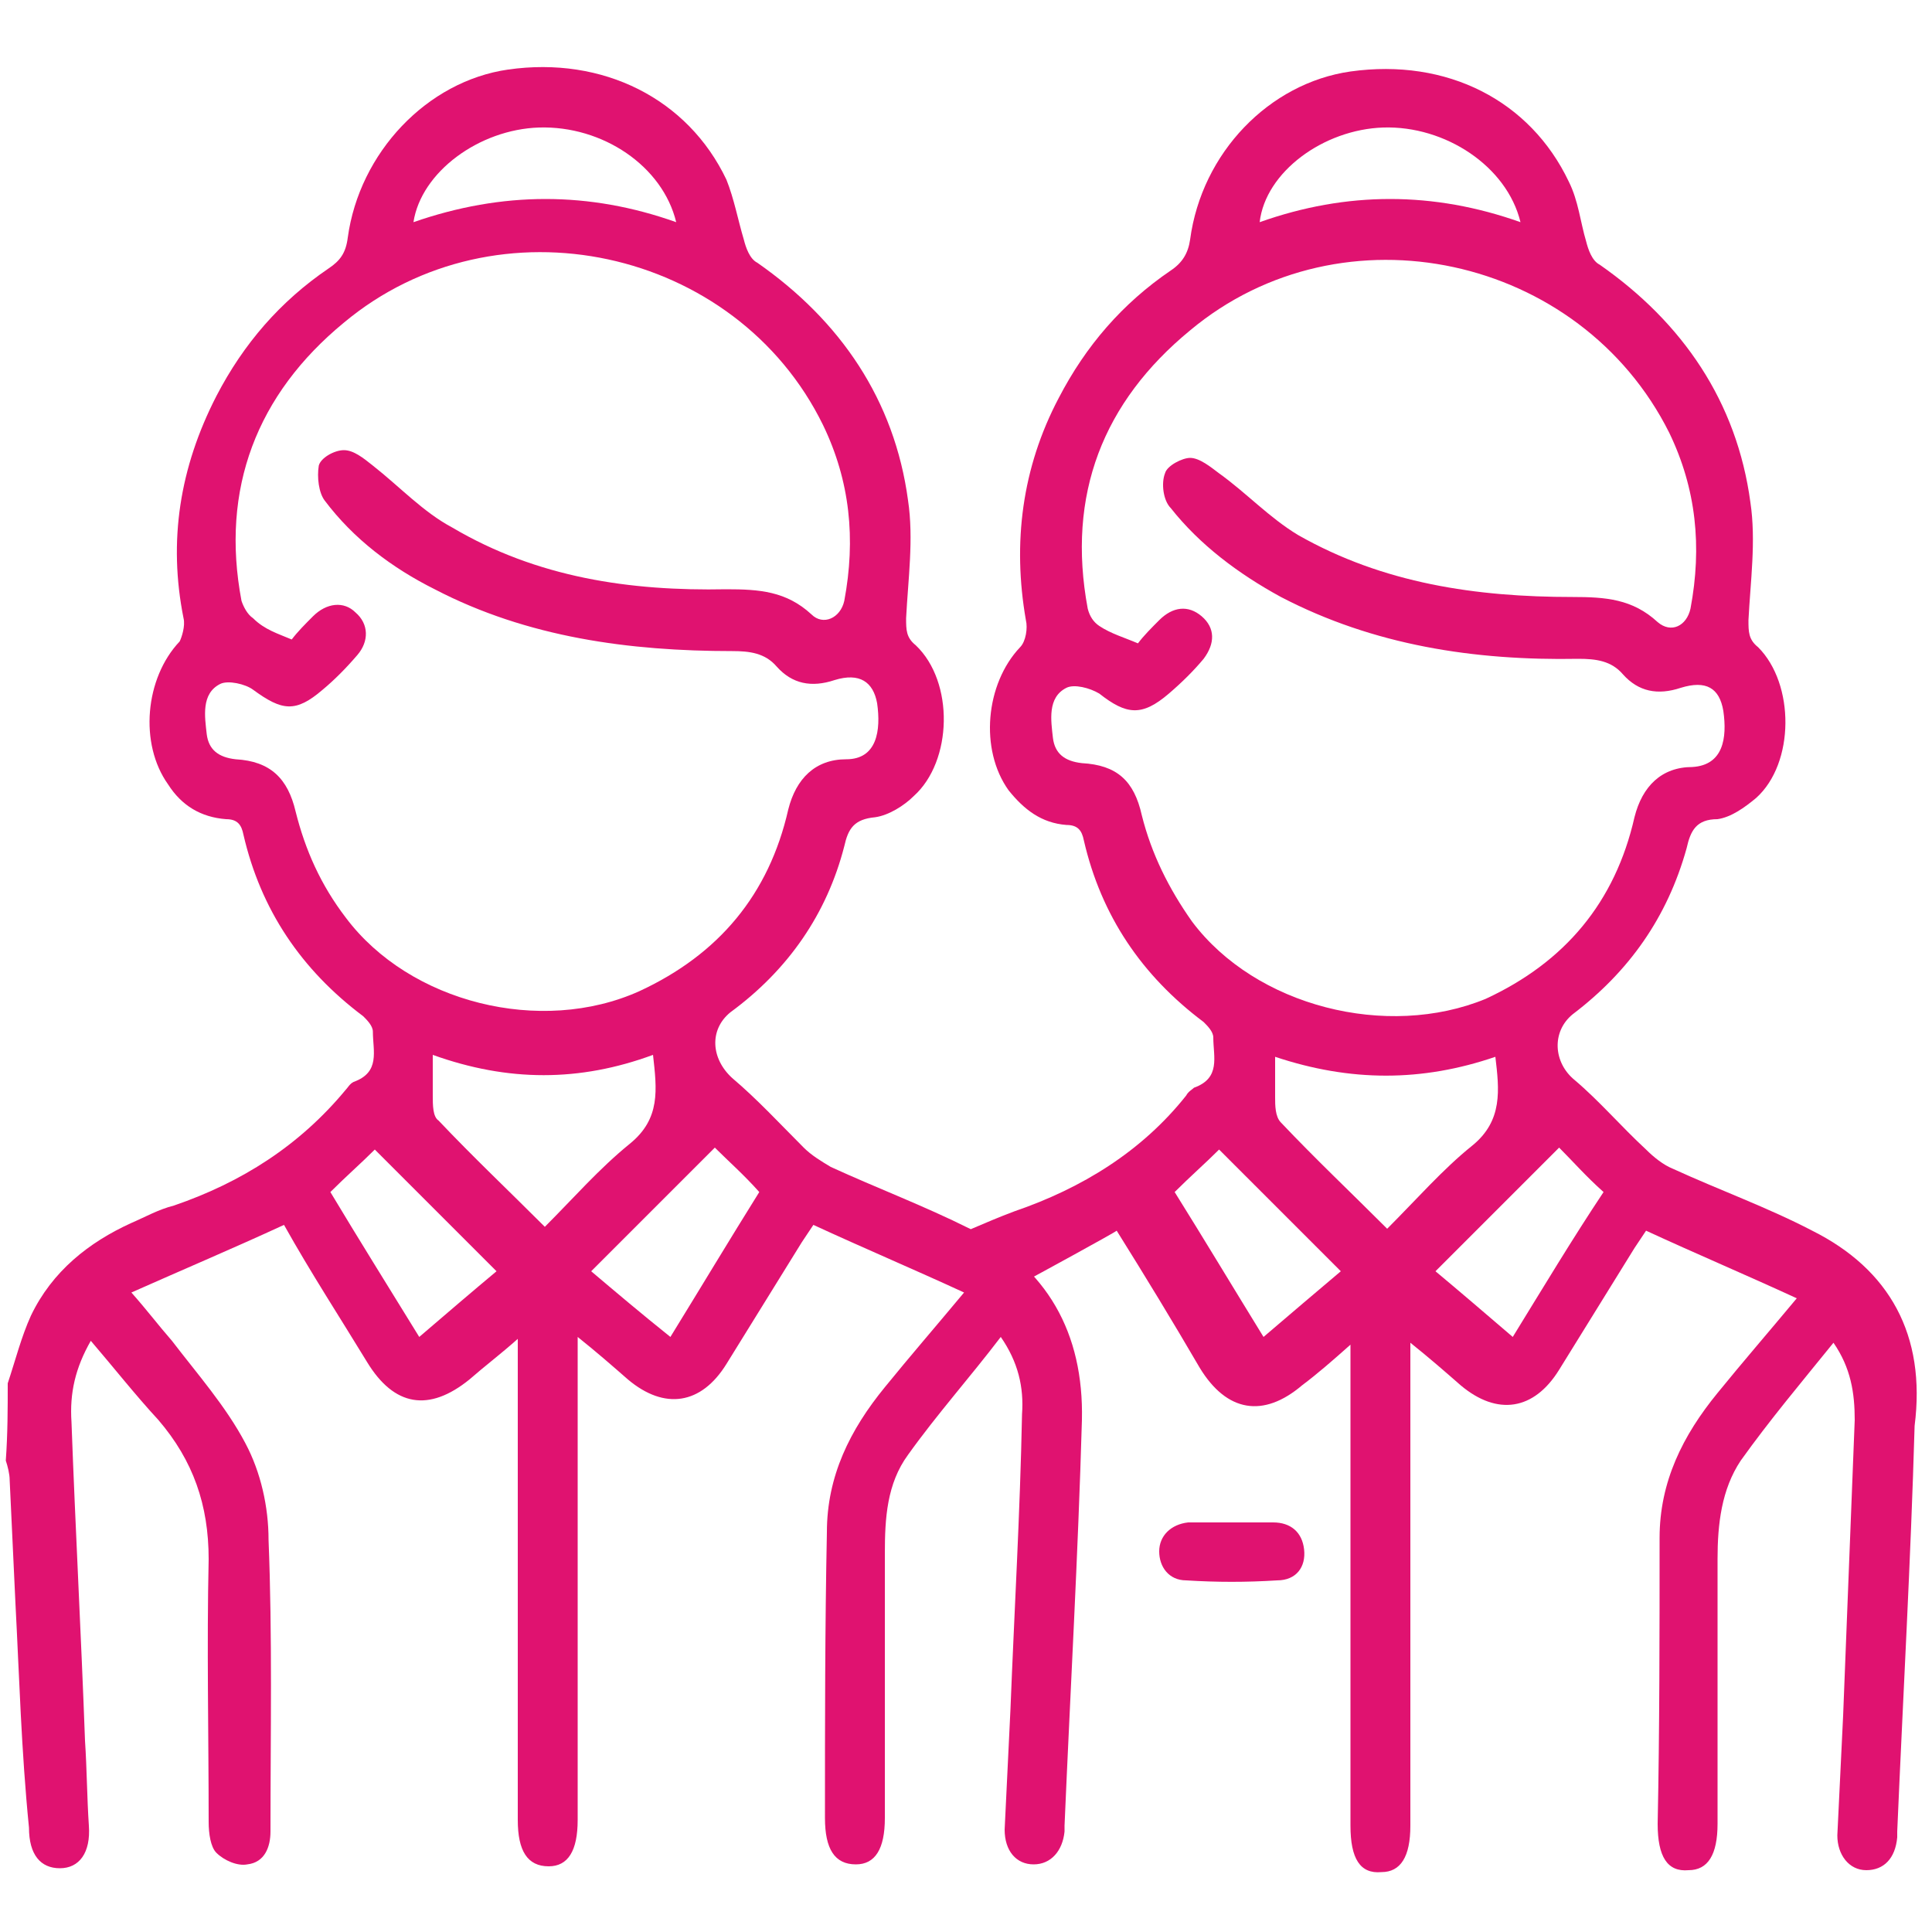
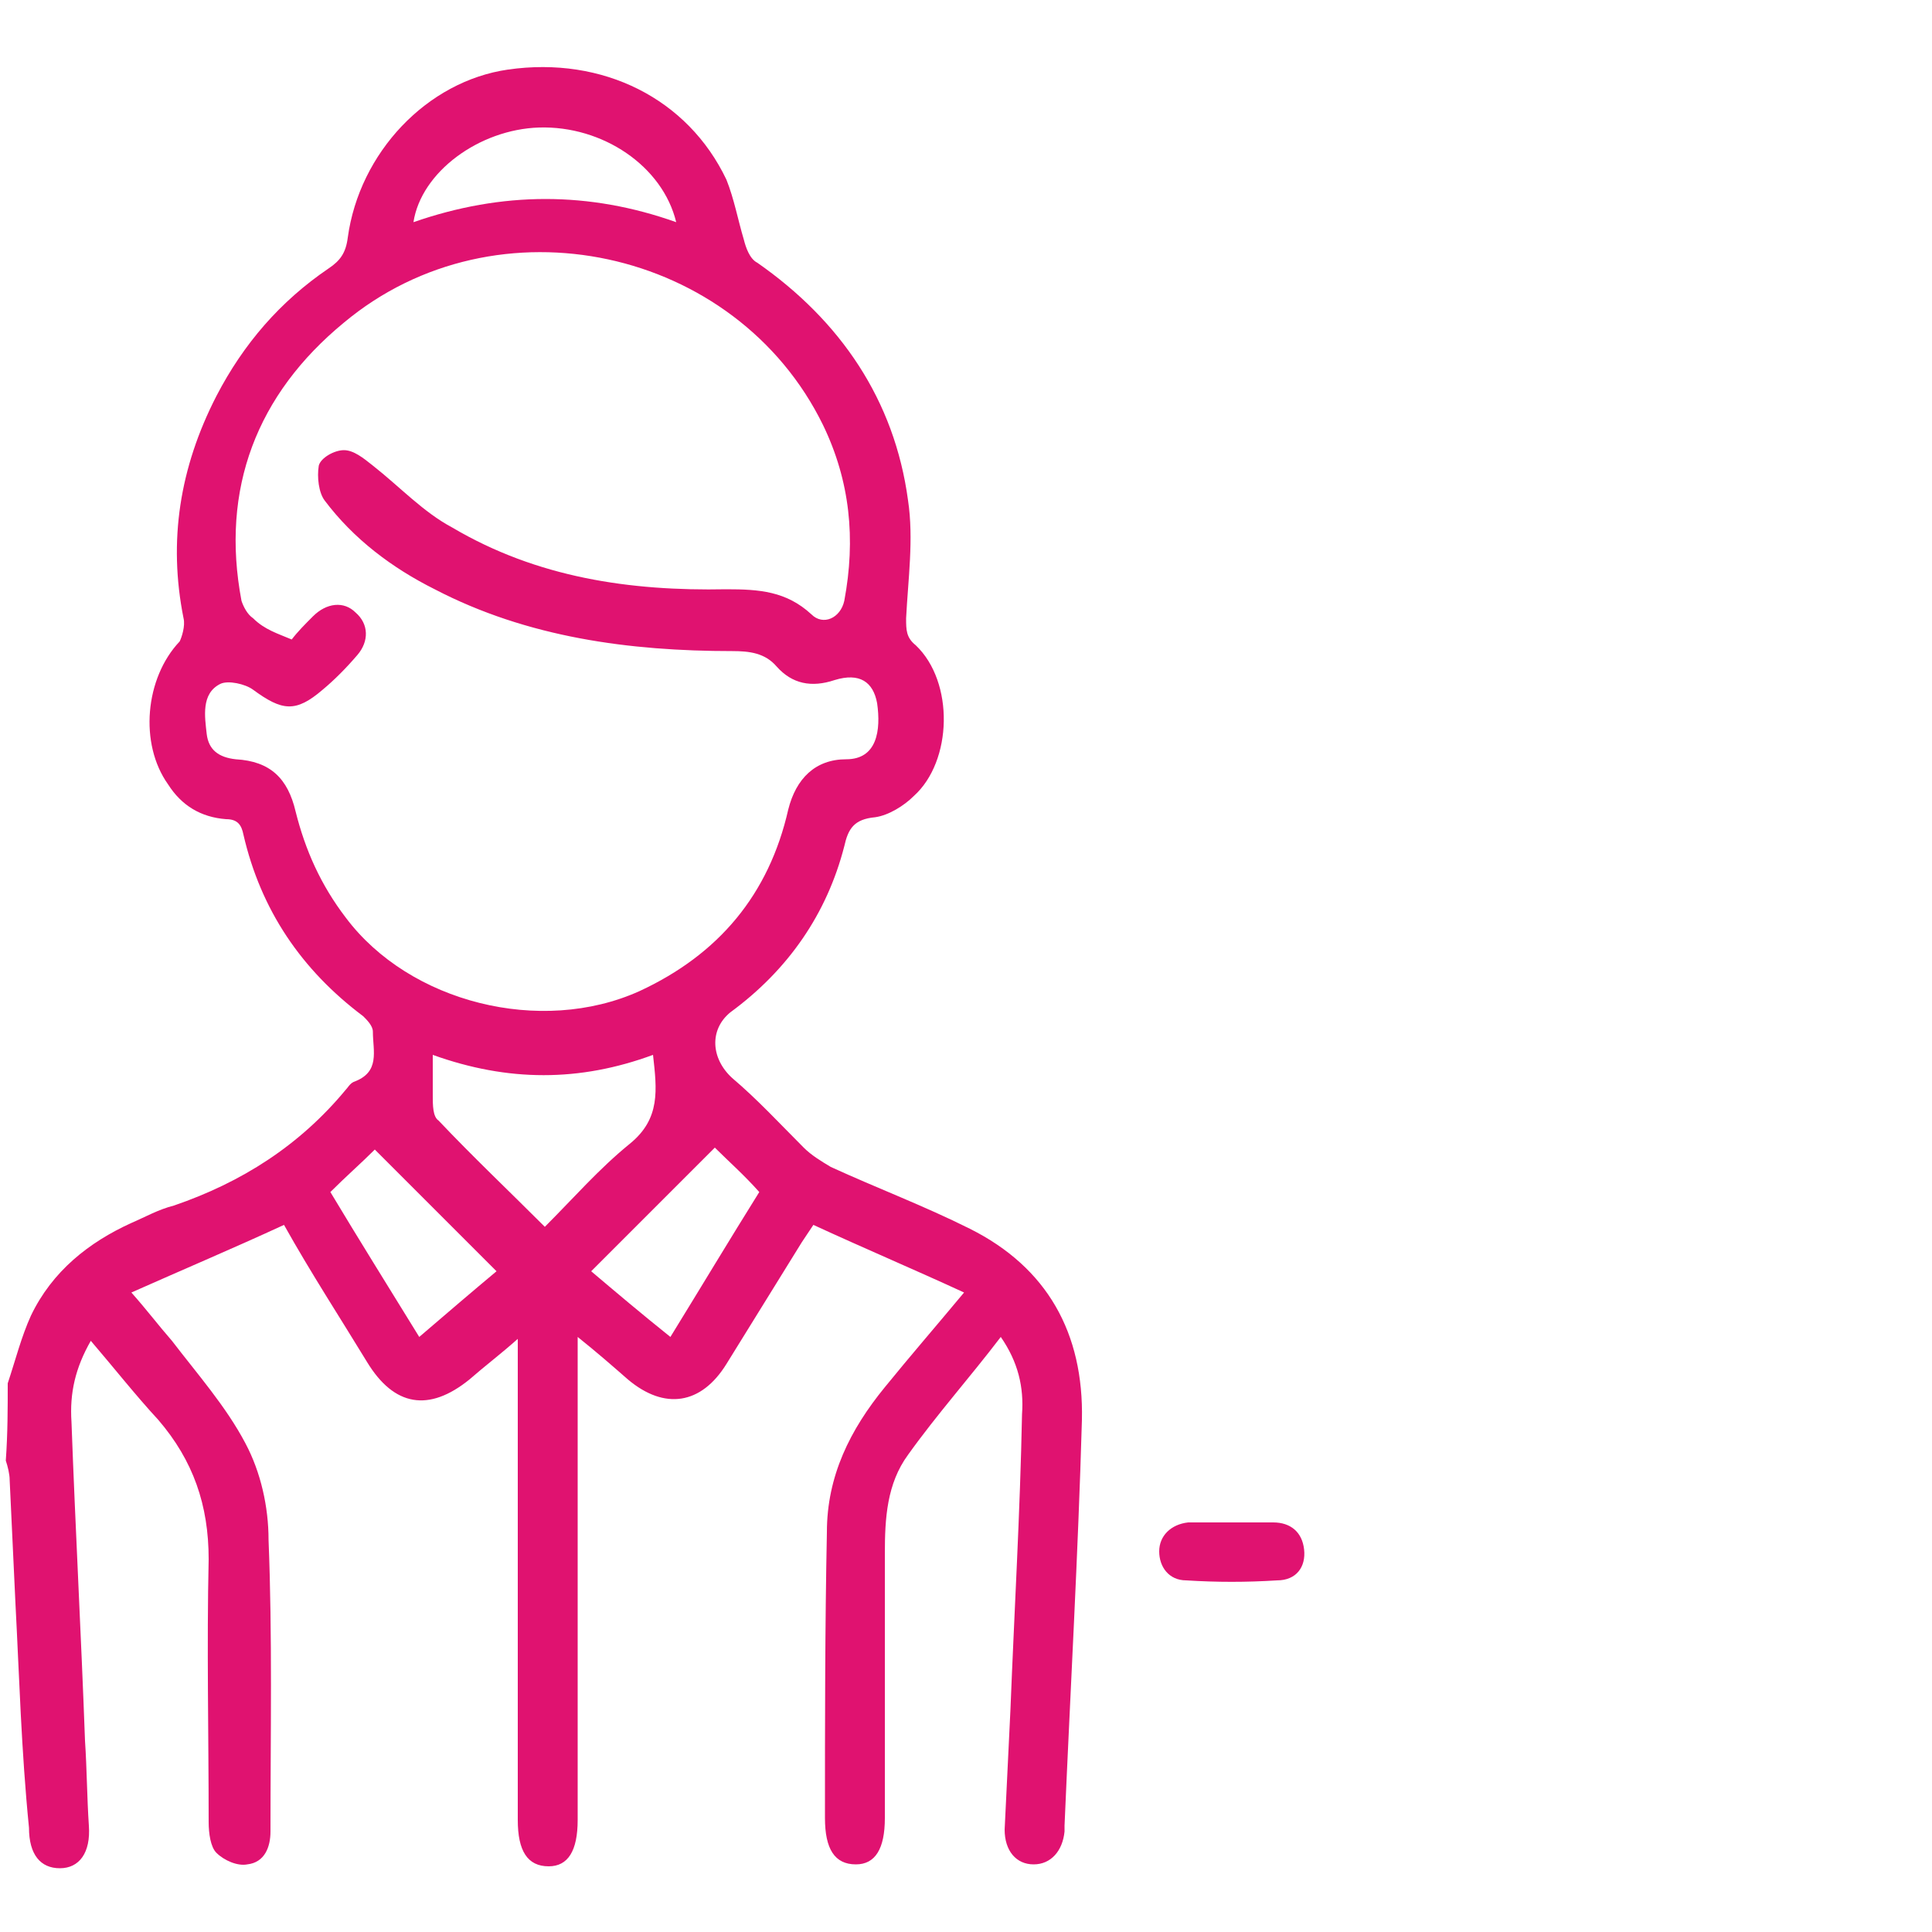
<svg xmlns="http://www.w3.org/2000/svg" version="1.1" id="Layer_1" x="0px" y="0px" viewBox="0 0 100 100" style="enable-background:new 0 0 100 100;" xml:space="preserve">
  <style type="text/css">
	.st0{fill:#E01270;}
</style>
  <g>
    <path class="st0" d="M0.4,71.6c0.4-1.2,0.7-2.4,1.2-3.5c1.1-2.3,3-3.8,5.2-4.8c0.7-0.3,1.4-0.7,2.2-0.9c3.5-1.2,6.5-3.1,8.9-6   c0.1-0.1,0.2-0.3,0.4-0.4c1.4-0.5,1-1.6,1-2.6c0-0.3-0.3-0.6-0.5-0.8c-3.2-2.4-5.3-5.5-6.2-9.4c-0.1-0.5-0.3-0.8-0.9-0.8   c-1.3-0.1-2.3-0.7-3-1.8c-1.5-2.1-1.2-5.5,0.6-7.4C9.4,33,9.6,32.4,9.5,32c-0.8-4-0.2-7.8,1.7-11.5c1.4-2.7,3.3-4.9,5.8-6.6   c0.6-0.4,0.9-0.8,1-1.6c0.6-4.4,4.1-8.1,8.3-8.7c4.9-0.7,9.3,1.5,11.3,5.7c0.4,1,0.6,2.1,0.9,3.1c0.1,0.4,0.3,1,0.7,1.2   c4.3,3,7.1,7.1,7.8,12.3c0.3,2,0,4.1-0.1,6.1c0,0.6,0,1,0.5,1.4c2,1.9,1.9,6-0.1,7.8c-0.5,0.5-1.3,1-2,1.1   c-1.1,0.1-1.4,0.6-1.6,1.5c-0.9,3.5-2.9,6.4-5.9,8.6c-1.1,0.9-1,2.4,0.1,3.4c1.3,1.1,2.5,2.4,3.7,3.6c0.4,0.4,0.9,0.7,1.4,1   c2.4,1.1,4.8,2,7.2,3.2c4,2,5.9,5.4,5.8,9.9c-0.2,7-0.6,14-0.9,21c0,0.1,0,0.2,0,0.3c-0.1,1-0.7,1.7-1.6,1.7   c-0.9,0-1.5-0.7-1.5-1.8c0.1-2.1,0.2-4.2,0.3-6.2c0.2-5.1,0.5-10.2,0.6-15.3c0.1-1.4-0.2-2.7-1.1-4c-1.6,2.1-3.3,4-4.8,6.1   c-1.1,1.5-1.2,3.3-1.2,5.1c0,4.6,0,9.1,0,13.7c0,1.6-0.5,2.4-1.5,2.4c-1.1,0-1.6-0.8-1.6-2.4c0-4.9,0-9.9,0.1-14.8   c0-2.9,1.2-5.3,3-7.5c1.3-1.6,2.6-3.1,4.1-4.9c-2.6-1.2-5.2-2.3-7.8-3.5c-0.2,0.3-0.4,0.6-0.6,0.9c-1.3,2.1-2.6,4.2-3.9,6.3   c-1.3,2.1-3.2,2.4-5.1,0.8c-0.8-0.7-1.6-1.4-2.6-2.2c0,0.6,0,1,0,1.4c0,7.9,0,15.7,0,23.6c0,1.6-0.5,2.4-1.5,2.4   c-1.1,0-1.6-0.8-1.6-2.4c0-7.8,0-15.6,0-23.5c0-0.4,0-0.8,0-1.4c-0.9,0.8-1.7,1.4-2.5,2.1c-2.1,1.7-3.9,1.4-5.3-0.9   c-1.4-2.3-2.9-4.6-4.3-7.1c-2.6,1.2-5.2,2.3-7.9,3.5c0.8,0.9,1.4,1.7,2.1,2.5c1.3,1.7,2.8,3.4,3.8,5.3c0.8,1.5,1.2,3.3,1.2,5   c0.2,5,0.1,10,0.1,15.1c0,0.8-0.3,1.6-1.2,1.7c-0.5,0.1-1.2-0.2-1.6-0.6c-0.3-0.3-0.4-1-0.4-1.6c0-4.5-0.1-9.1,0-13.6   c0-2.8-0.8-5.1-2.6-7.2c-1.2-1.3-2.3-2.7-3.5-4.1c-0.8,1.4-1.1,2.7-1,4.2c0.2,5.5,0.5,11,0.7,16.5c0.1,1.5,0.1,2.9,0.2,4.4   c0.1,1.4-0.5,2.2-1.5,2.2c-1,0-1.6-0.7-1.6-2.1C1.1,90.6,1,86.8,0.8,83c-0.1-2.1-0.2-4.3-0.3-6.4c0-0.3-0.1-0.7-0.2-1   C0.4,74.2,0.4,72.9,0.4,71.6z M15.1,33.1c0.3-0.4,0.7-0.8,1.1-1.2c0.7-0.7,1.6-0.8,2.2-0.2c0.7,0.6,0.7,1.5,0.1,2.2   c-0.6,0.7-1.2,1.3-1.8,1.8c-1.4,1.2-2.1,1.1-3.6,0c-0.4-0.3-1.3-0.5-1.7-0.3c-1,0.5-0.8,1.7-0.7,2.6c0.1,0.8,0.6,1.2,1.5,1.3   c1.8,0.1,2.7,1,3.1,2.7c0.5,2,1.3,3.8,2.6,5.5c3.3,4.4,10.1,6.1,15.2,3.8c4.1-1.9,6.7-5,7.7-9.4c0.4-1.6,1.4-2.6,3-2.6   c1.6,0,1.8-1.5,1.6-2.9c-0.2-1.1-0.9-1.6-2.2-1.2c-1.2,0.4-2.2,0.2-3-0.7c-0.6-0.7-1.4-0.8-2.3-0.8c-5.3,0-10.6-0.7-15.4-3.2   c-2.2-1.1-4.2-2.6-5.7-4.6c-0.3-0.4-0.4-1.2-0.3-1.8c0.1-0.4,0.8-0.8,1.3-0.8c0.5,0,1,0.4,1.5,0.8c1.4,1.1,2.6,2.4,4.1,3.2   c4.4,2.6,9.2,3.3,14.2,3.2c1.7,0,3.1,0.1,4.4,1.3c0.6,0.6,1.5,0.2,1.7-0.7c0.6-3.2,0.3-6.2-1.1-9.1c-4.5-9.2-16.9-11.9-24.8-5.3   c-4.5,3.7-6.4,8.6-5.3,14.4c0.1,0.3,0.3,0.7,0.6,0.9C13.7,32.6,14.4,32.8,15.1,33.1z M22.4,54.6c0,0.8,0,1.4,0,2.1   c0,0.5,0,1.1,0.3,1.3c1.8,1.9,3.6,3.6,5.5,5.5c1.5-1.5,2.8-3,4.4-4.3c1.6-1.3,1.4-2.8,1.2-4.6C30,56,26.3,56,22.4,54.6z M21.7,69.2   c1.4-1.2,2.8-2.4,4-3.4c-2.2-2.2-4.3-4.3-6.3-6.3c-0.7,0.7-1.5,1.4-2.3,2.2C18.6,64.2,20.1,66.6,21.7,69.2z M34.7,69.2   c1.6-2.6,3.1-5.1,4.6-7.5c-0.8-0.9-1.6-1.6-2.3-2.3c-2.1,2.1-4.2,4.2-6.4,6.4C31.9,66.9,33.2,68,34.7,69.2z M35,11.5   c-0.7-2.9-3.8-5-7.1-4.9c-3.1,0.1-6.1,2.3-6.5,4.9C26,9.9,30.5,9.9,35,11.5z" />
    <g>
      <path class="st0" d="M63.8,78.8c0.7,0,1.4,0,2.1,0c0.9,0,1.5,0.5,1.6,1.4c0.1,0.9-0.4,1.6-1.4,1.6c-1.6,0.1-3.1,0.1-4.7,0    c-0.9,0-1.4-0.7-1.4-1.5c0-0.8,0.6-1.4,1.5-1.5C62.4,78.8,63.1,78.8,63.8,78.8C63.8,78.8,63.8,78.8,63.8,78.8z" />
-       <path class="st0" d="M93.8,63.7c-2.3-1.2-4.8-2.1-7.2-3.2c-0.5-0.2-1-0.6-1.4-1c-1.3-1.2-2.4-2.5-3.7-3.6    c-1.1-0.9-1.2-2.5-0.1-3.4c2.9-2.2,4.9-5,5.9-8.6c0.2-0.9,0.5-1.5,1.6-1.5c0.7-0.1,1.4-0.6,2-1.1c2-1.8,2-5.9,0.1-7.8    c-0.5-0.4-0.5-0.8-0.5-1.4c0.1-2,0.4-4.1,0.1-6.1c-0.7-5.2-3.5-9.3-7.8-12.3c-0.4-0.2-0.6-0.8-0.7-1.2c-0.3-1-0.4-2.1-0.9-3.1    c-2-4.2-6.3-6.4-11.3-5.7c-4.2,0.6-7.7,4.2-8.3,8.7c-0.1,0.7-0.4,1.2-1,1.6c-2.5,1.7-4.4,3.9-5.8,6.6c-1.9,3.6-2.4,7.5-1.7,11.5    c0.1,0.4,0,1.1-0.3,1.4c-1.8,1.9-2.1,5.3-0.6,7.4c0.8,1,1.7,1.7,3,1.8c0.6,0,0.8,0.3,0.9,0.8c0.9,3.9,3,7,6.2,9.4    c0.2,0.2,0.5,0.5,0.5,0.8c0,1,0.4,2.1-1,2.6c-0.1,0.1-0.3,0.2-0.4,0.4c-2.3,2.9-5.4,4.8-8.9,6c-0.8,0.3-1.5,0.6-2.2,0.9    c-0.2,0.1-0.4,0.2-0.6,0.3l3.4,2.4l0,0c0.2-0.1,4.6-2.5,4.7-2.6c1.5,2.4,2.9,4.7,4.3,7.1c1.4,2.3,3.3,2.6,5.3,0.9    c0.8-0.6,1.6-1.3,2.5-2.1c0,0.6,0,1,0,1.4c0,7.8,0,15.6,0,23.5c0,1.7,0.5,2.5,1.6,2.4c1,0,1.5-0.8,1.5-2.4c0-7.9,0-15.7,0-23.6    c0-0.4,0-0.7,0-1.4c1,0.8,1.8,1.5,2.6,2.2c1.9,1.6,3.8,1.3,5.1-0.8c1.3-2.1,2.6-4.2,3.9-6.3c0.2-0.3,0.4-0.6,0.6-0.9    c2.6,1.2,5.2,2.3,7.8,3.5c-1.5,1.8-2.8,3.3-4.1,4.9c-1.8,2.2-3,4.6-3,7.5c0,4.9,0,9.9-0.1,14.8c0,1.7,0.5,2.5,1.6,2.4    c1,0,1.5-0.8,1.5-2.4c0-4.6,0-9.1,0-13.7c0-1.8,0.2-3.6,1.2-5.1c1.5-2.1,3.1-4,4.8-6.1c0.9,1.3,1.1,2.6,1.1,4    c-0.2,5.1-0.4,10.2-0.6,15.3c-0.1,2.1-0.2,4.1-0.3,6.2c0,1,0.6,1.8,1.5,1.8c0.9,0,1.5-0.6,1.6-1.7c0-0.1,0-0.2,0-0.3    c0.3-7,0.7-14,0.9-21C99.7,69.1,97.8,65.7,93.8,63.7z M71.6,6.6c3.2-0.1,6.4,2,7.1,4.9c-4.5-1.6-9-1.6-13.5,0    C65.5,8.9,68.5,6.7,71.6,6.6z M61.7,47.7c-1.2-1.7-2.1-3.5-2.6-5.5c-0.4-1.8-1.3-2.6-3.1-2.7c-0.9-0.1-1.4-0.5-1.5-1.3    c-0.1-0.9-0.3-2.1,0.7-2.6c0.4-0.2,1.2,0,1.7,0.3c1.4,1.1,2.2,1.2,3.6,0c0.7-0.6,1.3-1.2,1.8-1.8c0.6-0.8,0.6-1.6-0.1-2.2    c-0.7-0.6-1.5-0.5-2.2,0.2c-0.4,0.4-0.8,0.8-1.1,1.2c-0.7-0.3-1.4-0.5-2-0.9c-0.3-0.2-0.5-0.5-0.6-0.9c-1.1-5.9,0.8-10.7,5.3-14.4    c7.9-6.6,20.2-3.9,24.8,5.3c1.4,2.9,1.7,5.9,1.1,9.1c-0.2,0.9-1,1.3-1.7,0.7c-1.3-1.2-2.7-1.3-4.4-1.3c-5,0-9.8-0.7-14.2-3.2    c-1.5-0.9-2.7-2.2-4.1-3.2c-0.4-0.3-1-0.8-1.5-0.8c-0.4,0-1.2,0.4-1.3,0.8c-0.2,0.5-0.1,1.4,0.3,1.8c1.5,1.9,3.5,3.4,5.7,4.6    c4.8,2.5,10,3.3,15.4,3.2c0.9,0,1.7,0.1,2.3,0.8c0.8,0.9,1.8,1.1,3,0.7c1.3-0.4,2,0,2.2,1.2c0.2,1.4,0,2.8-1.6,2.9    c-1.6,0-2.6,1-3,2.6c-1,4.4-3.6,7.5-7.7,9.4C71.8,53.8,65,52.1,61.7,47.7z M65.4,69.2c-1.6-2.6-3.1-5.1-4.6-7.5    c0.8-0.8,1.6-1.5,2.3-2.2c2,2,4.1,4.1,6.3,6.3C68.1,66.9,66.8,68,65.4,69.2z M71.8,63.6c-1.9-1.9-3.7-3.6-5.5-5.5    c-0.3-0.3-0.3-0.9-0.3-1.3c0-0.6,0-1.3,0-2.1c3.9,1.3,7.6,1.3,11.4,0c0.2,1.7,0.4,3.3-1.2,4.6C74.7,60.5,73.3,62.1,71.8,63.6z     M78.3,69.2c-1.4-1.2-2.8-2.4-4-3.4c2.2-2.2,4.3-4.3,6.4-6.4c0.7,0.7,1.4,1.5,2.3,2.3C81.4,64.1,79.9,66.6,78.3,69.2z" />
    </g>
  </g>
</svg>